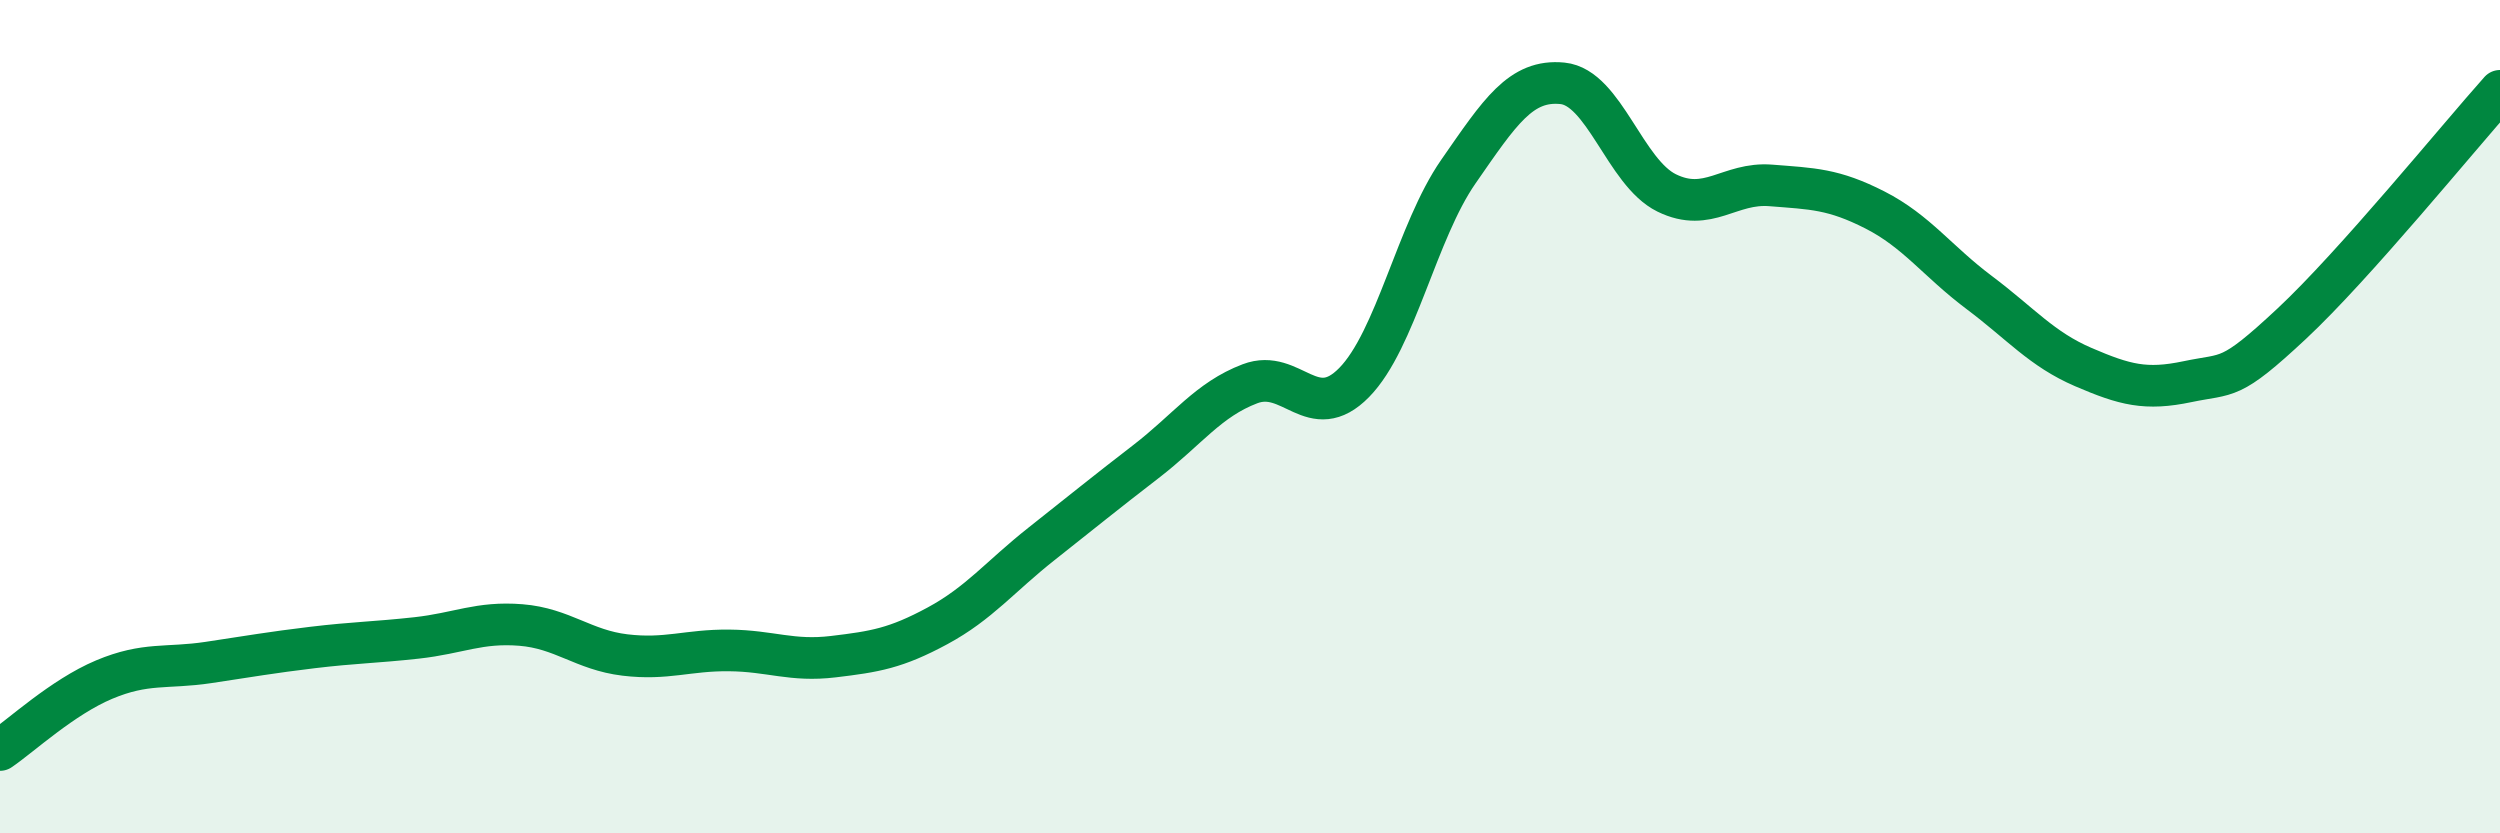
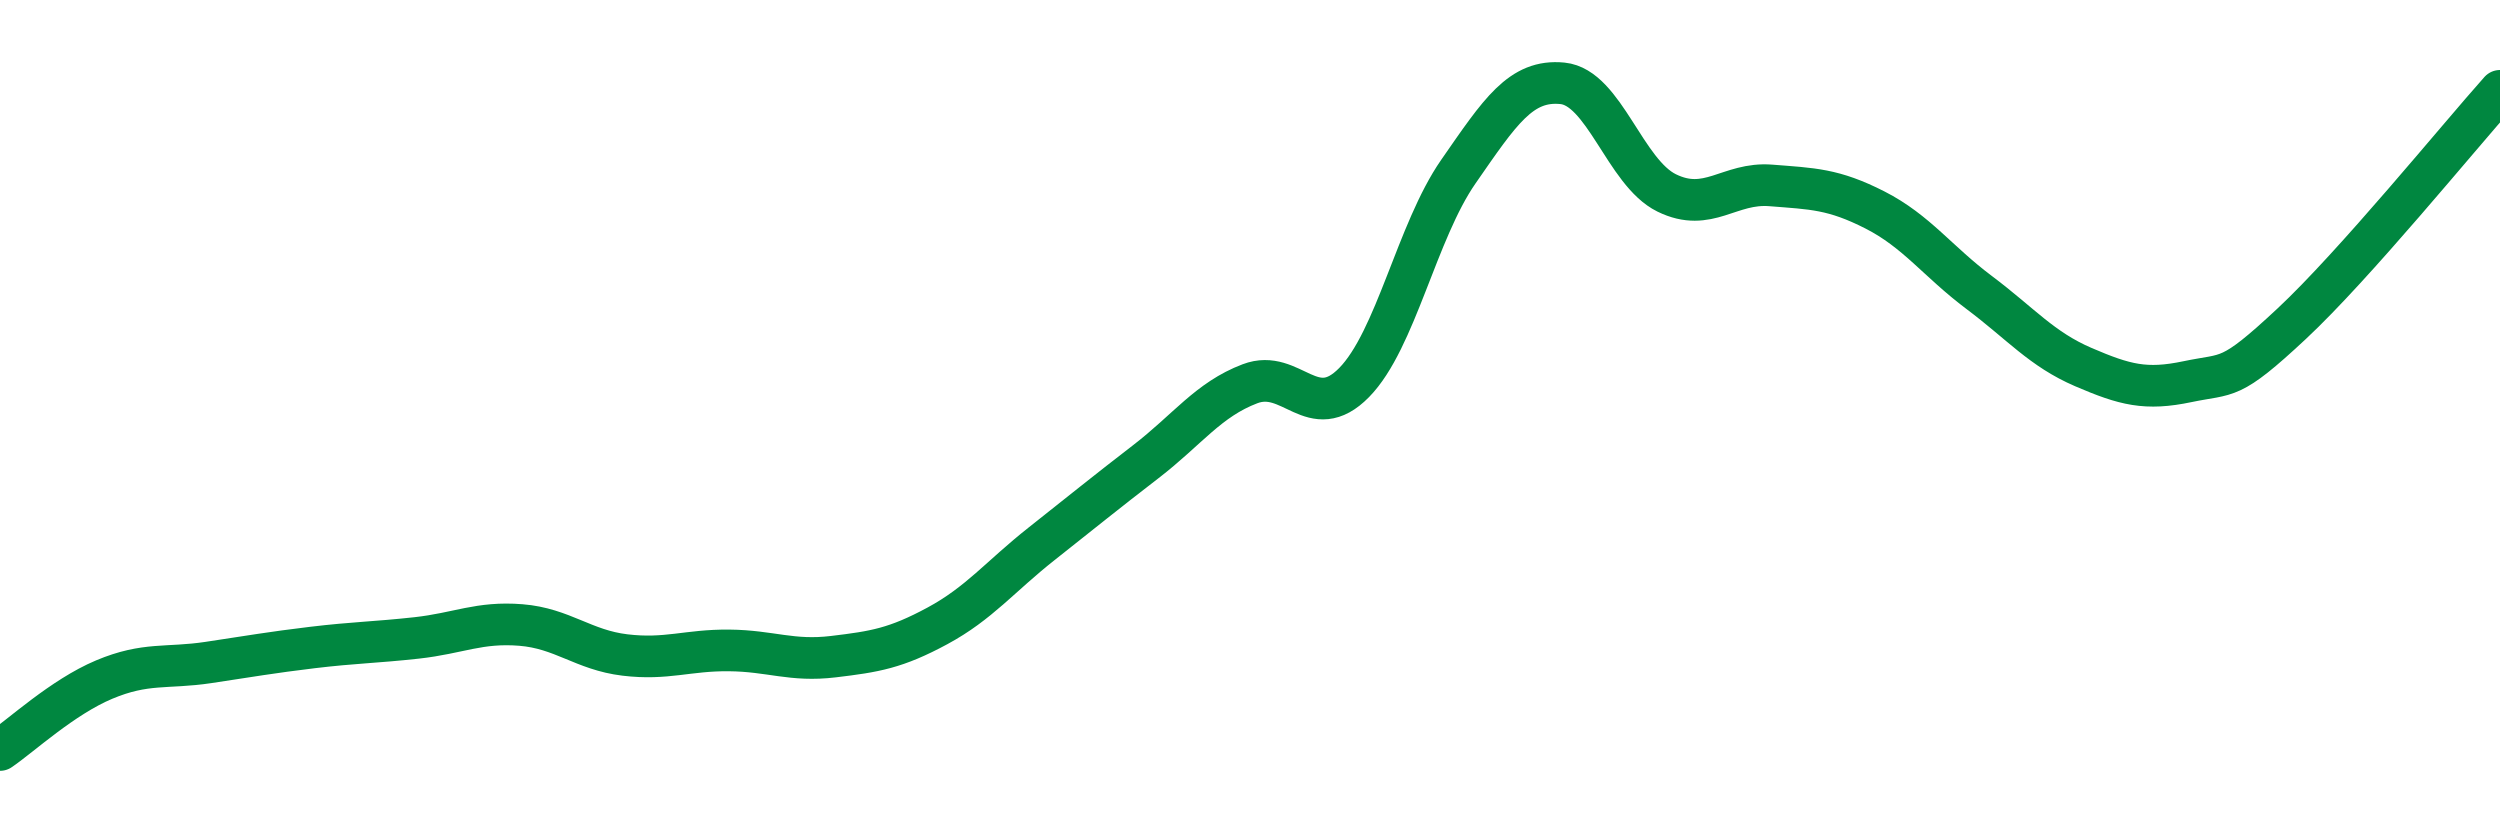
<svg xmlns="http://www.w3.org/2000/svg" width="60" height="20" viewBox="0 0 60 20">
-   <path d="M 0,18 C 0.5,17.66 1.5,16.73 2.5,16.31 C 3.5,15.89 4,16.05 5,15.9 C 6,15.75 6.5,15.66 7.5,15.54 C 8.5,15.42 9,15.42 10,15.31 C 11,15.2 11.5,14.92 12.5,15 C 13.5,15.08 14,15.6 15,15.72 C 16,15.84 16.5,15.6 17.5,15.61 C 18.5,15.62 19,15.88 20,15.76 C 21,15.64 21.5,15.56 22.5,15.02 C 23.5,14.48 24,13.84 25,13.05 C 26,12.26 26.5,11.85 27.5,11.08 C 28.5,10.31 29,9.59 30,9.21 C 31,8.83 31.5,10.2 32.5,9.18 C 33.5,8.16 34,5.56 35,4.12 C 36,2.68 36.5,1.9 37.5,2 C 38.5,2.1 39,4.14 40,4.63 C 41,5.12 41.5,4.37 42.5,4.45 C 43.5,4.53 44,4.53 45,5.04 C 46,5.55 46.5,6.27 47.5,7.02 C 48.5,7.77 49,8.38 50,8.81 C 51,9.24 51.5,9.37 52.5,9.16 C 53.5,8.95 53.5,9.17 55,7.77 C 56.5,6.37 59,3.3 60,2.18L60 20L0 20Z" fill="#008740" opacity="0.1" stroke-linecap="round" stroke-linejoin="round" />
  <path d="M 0,18 C 0.5,17.66 1.5,16.73 2.5,16.31 C 3.5,15.89 4,16.05 5,15.9 C 6,15.75 6.5,15.66 7.5,15.54 C 8.5,15.42 9,15.42 10,15.31 C 11,15.2 11.5,14.92 12.5,15 C 13.5,15.08 14,15.6 15,15.72 C 16,15.84 16.5,15.6 17.5,15.61 C 18.5,15.62 19,15.88 20,15.76 C 21,15.64 21.5,15.56 22.5,15.02 C 23.5,14.48 24,13.84 25,13.05 C 26,12.26 26.5,11.85 27.5,11.08 C 28.5,10.31 29,9.59 30,9.21 C 31,8.83 31.5,10.2 32.5,9.18 C 33.5,8.16 34,5.56 35,4.12 C 36,2.68 36.5,1.9 37.5,2 C 38.5,2.1 39,4.14 40,4.63 C 41,5.12 41.5,4.37 42.5,4.45 C 43.5,4.53 44,4.53 45,5.04 C 46,5.55 46.5,6.27 47.5,7.02 C 48.5,7.77 49,8.38 50,8.81 C 51,9.24 51.5,9.37 52.5,9.16 C 53.5,8.95 53.5,9.17 55,7.77 C 56.5,6.37 59,3.3 60,2.18" stroke="#008740" stroke-width="1" fill="none" stroke-linecap="round" stroke-linejoin="round" />
</svg>